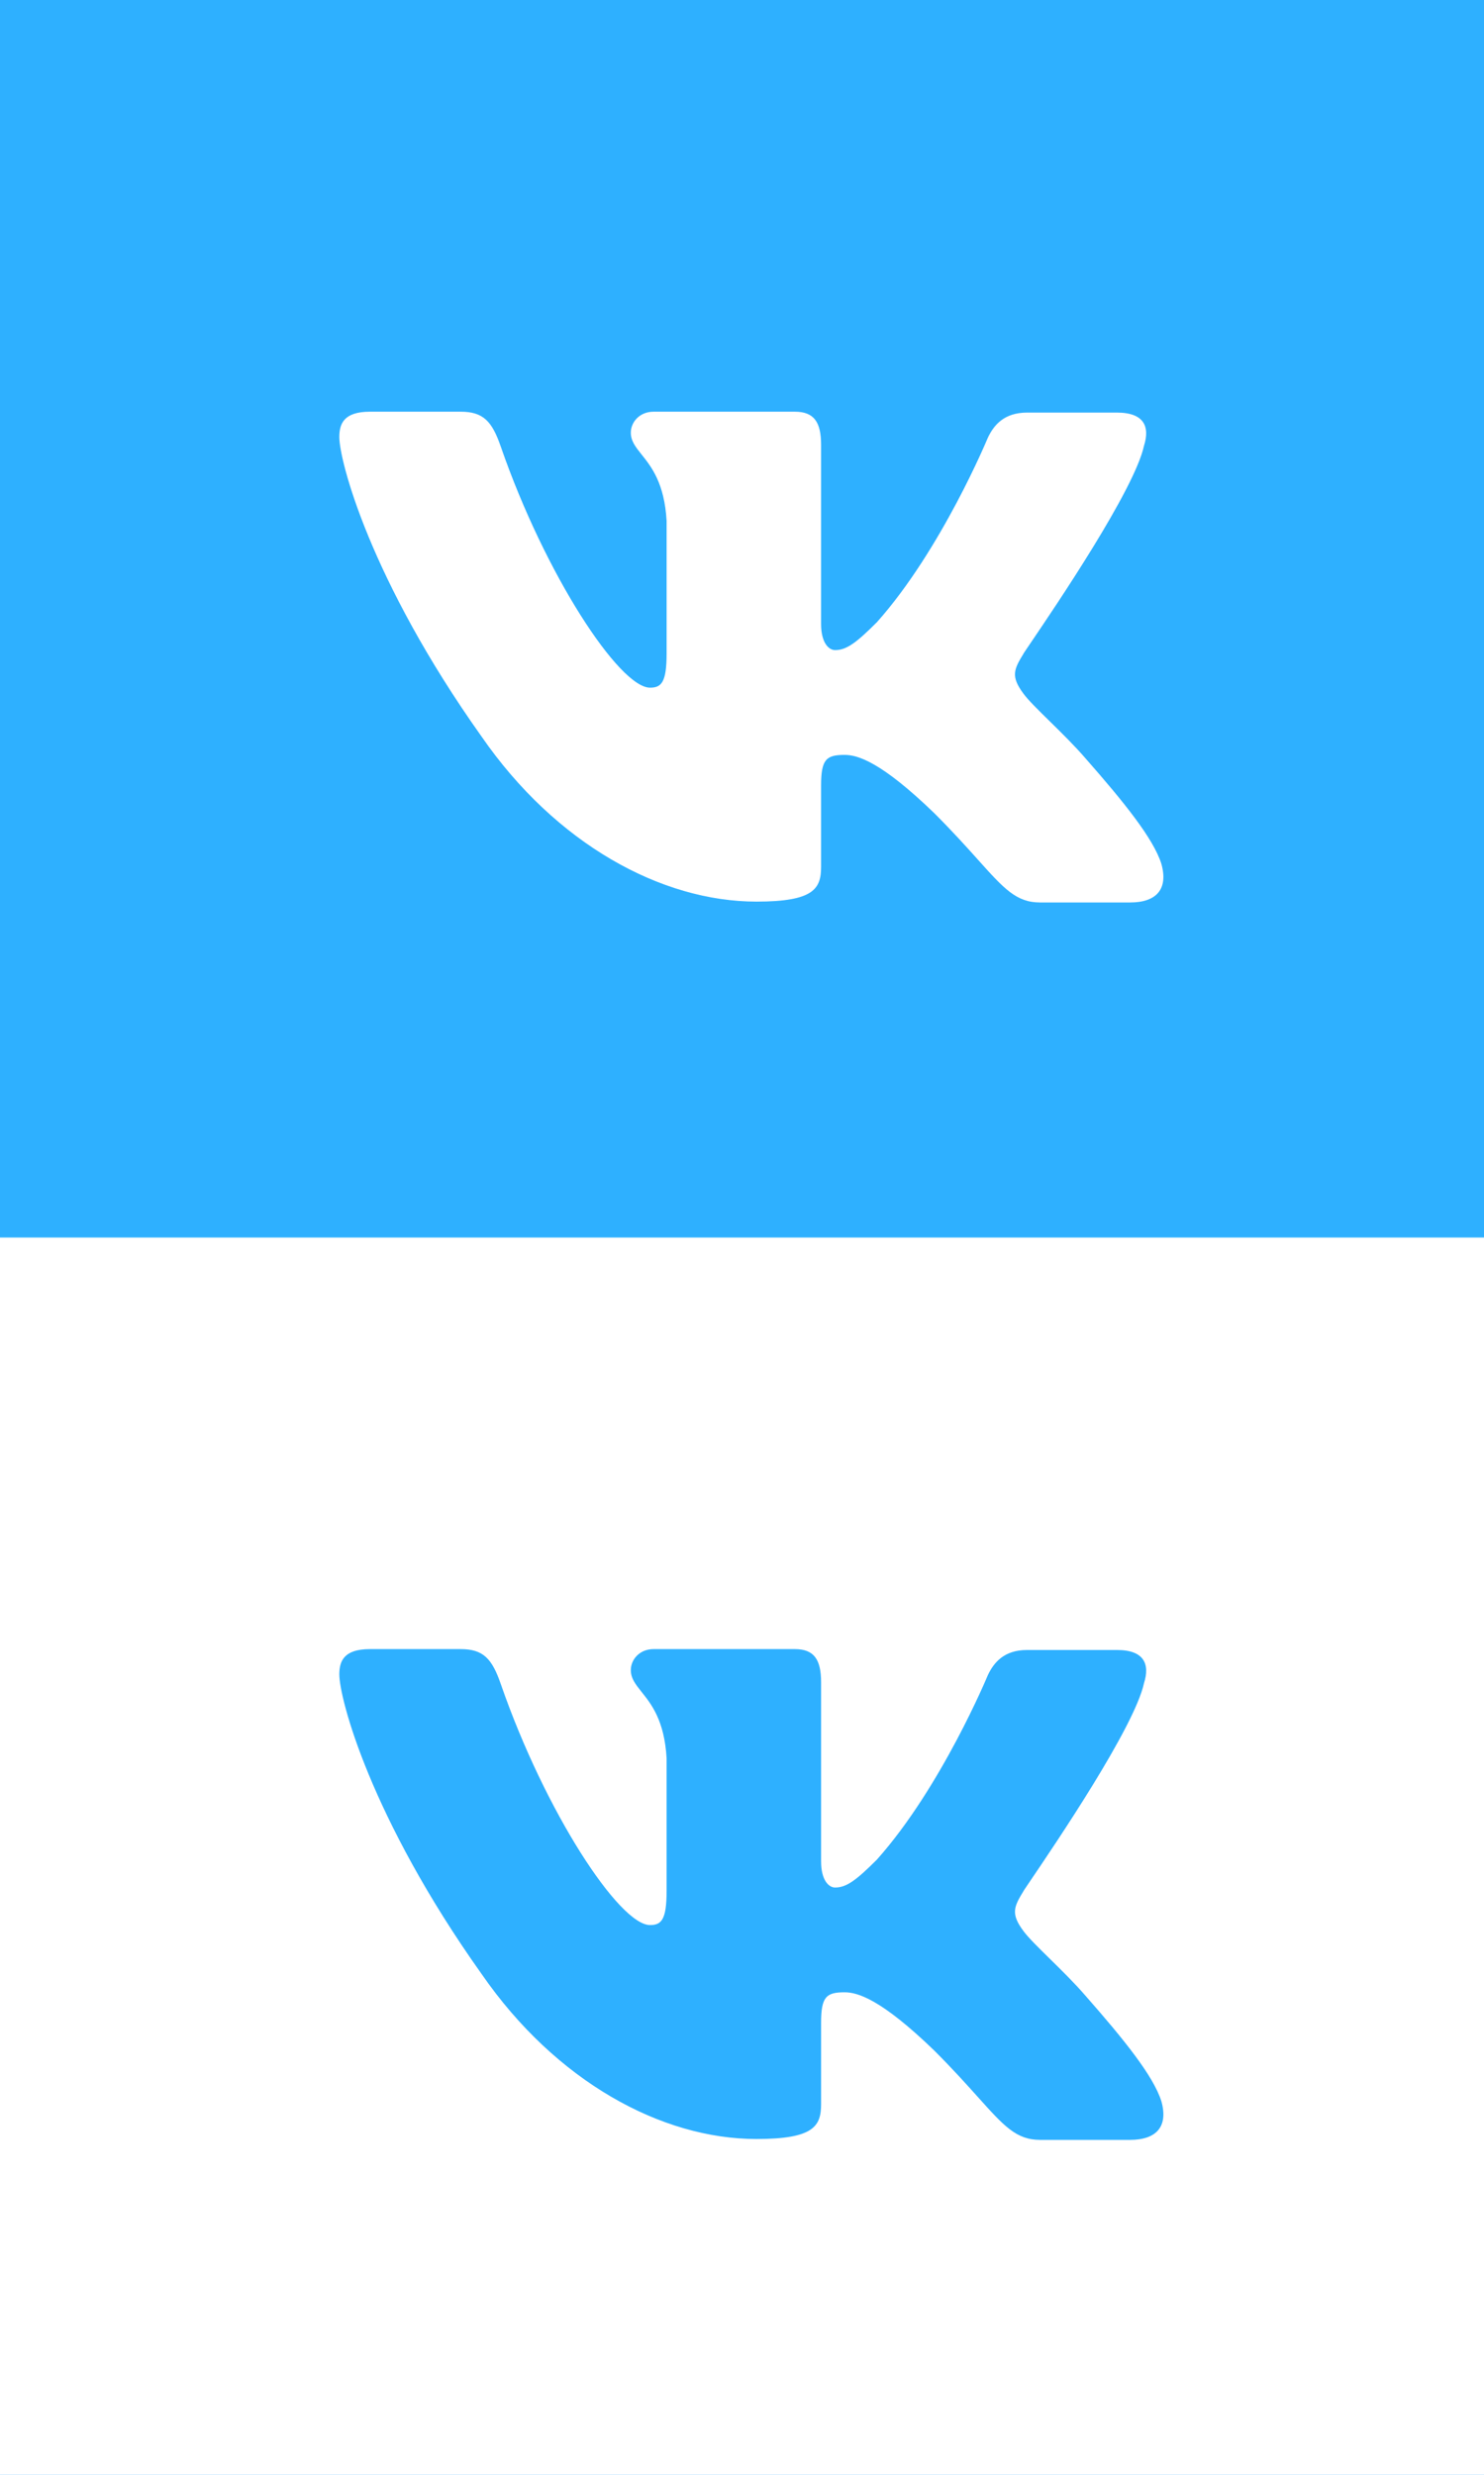
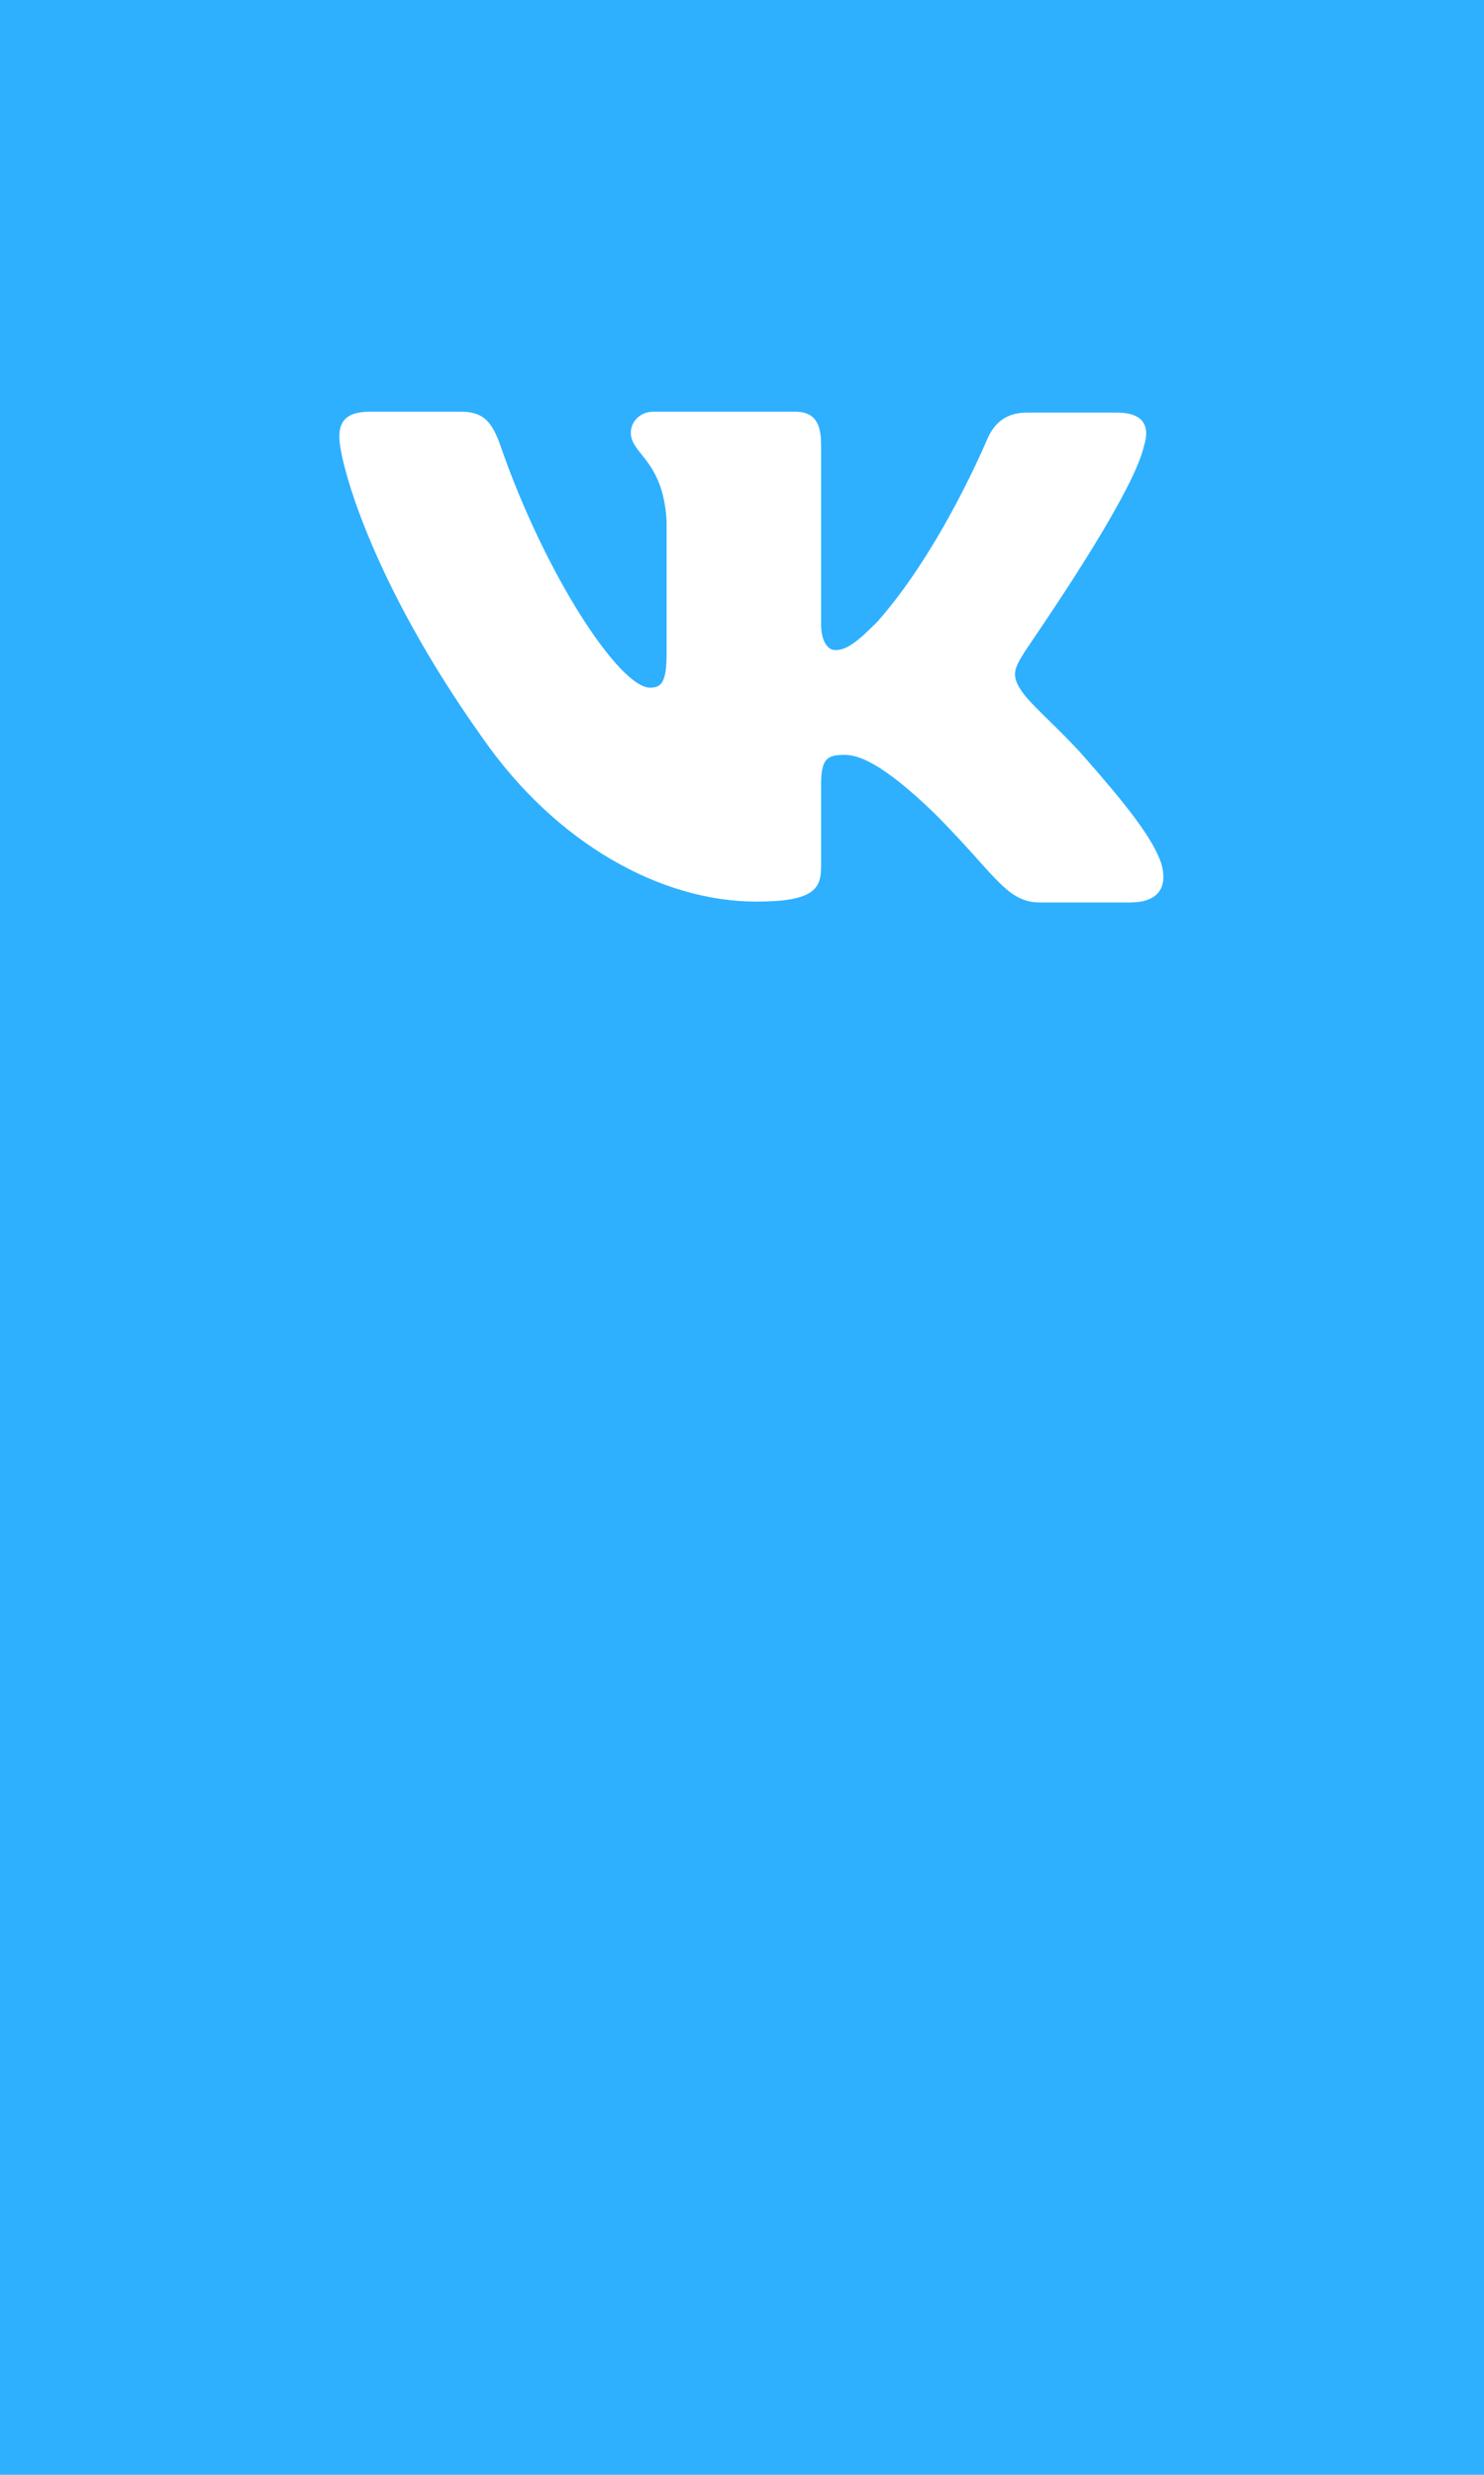
<svg xmlns="http://www.w3.org/2000/svg" width="72" height="120" viewBox="0 0 72 120" fill="none">
  <rect width="72" height="120" fill="#2EB0FF" />
-   <rect y="60" width="72" height="60" fill="white" />
  <rect width="72" height="60" fill="#2EB0FF" />
  <path fill-rule="evenodd" clip-rule="evenodd" d="M54.191 20.006C55.504 20.006 55.8 20.683 55.504 21.615C55.041 23.75 51.198 29.415 50.009 31.168L50.009 31.169L49.968 31.229C49.768 31.524 49.654 31.692 49.66 31.692C49.194 32.455 49.025 32.793 49.66 33.64C49.89 33.953 50.377 34.431 50.934 34.978C51.506 35.539 52.151 36.173 52.667 36.773C54.53 38.891 55.969 40.669 56.35 41.897C56.689 43.125 56.096 43.76 54.826 43.76H50.465C49.309 43.76 48.713 43.096 47.444 41.682C46.899 41.075 46.231 40.331 45.341 39.441C42.758 36.943 41.615 36.604 40.98 36.604C40.091 36.604 39.837 36.816 39.837 38.086V42.024C39.837 43.083 39.498 43.718 36.703 43.718C32.088 43.718 26.965 40.923 23.365 35.715C17.945 28.093 16.463 22.335 16.463 21.191C16.463 20.556 16.675 19.963 17.945 19.963H22.349C23.45 19.963 23.873 20.429 24.297 21.657C26.456 27.881 30.055 33.344 31.538 33.344C32.088 33.344 32.342 33.09 32.342 31.692V25.256C32.237 23.427 31.601 22.63 31.128 22.039C30.836 21.672 30.606 21.385 30.606 20.98C30.606 20.471 31.029 19.963 31.707 19.963H38.566C39.498 19.963 39.837 20.471 39.837 21.572V30.253C39.837 31.184 40.218 31.523 40.514 31.523C41.065 31.523 41.53 31.184 42.547 30.168C45.68 26.654 47.924 21.234 47.924 21.234C48.221 20.599 48.729 20.006 49.83 20.006H54.191Z" fill="white" />
  <path fill-rule="evenodd" clip-rule="evenodd" d="M54.191 80.006C55.504 80.006 55.8 80.683 55.504 81.615C55.041 83.75 51.198 89.415 50.009 91.168L50.009 91.169L49.968 91.229C49.768 91.524 49.654 91.692 49.66 91.692C49.194 92.455 49.025 92.793 49.66 93.64C49.89 93.953 50.377 94.431 50.934 94.978C51.506 95.539 52.151 96.173 52.667 96.773C54.53 98.891 55.969 100.669 56.35 101.897C56.689 103.125 56.096 103.76 54.826 103.76H50.465C49.309 103.76 48.713 103.096 47.444 101.682C46.899 101.075 46.231 100.331 45.341 99.441C42.758 96.943 41.615 96.604 40.98 96.604C40.091 96.604 39.837 96.816 39.837 98.086V102.024C39.837 103.083 39.498 103.718 36.703 103.718C32.088 103.718 26.965 100.923 23.365 95.715C17.945 88.093 16.463 82.335 16.463 81.191C16.463 80.556 16.675 79.963 17.945 79.963H22.349C23.45 79.963 23.873 80.429 24.297 81.657C26.456 87.882 30.055 93.344 31.538 93.344C32.088 93.344 32.342 93.09 32.342 91.692V85.256C32.237 83.427 31.601 82.63 31.128 82.039C30.836 81.672 30.606 81.385 30.606 80.98C30.606 80.472 31.029 79.963 31.707 79.963H38.566C39.498 79.963 39.837 80.472 39.837 81.572V90.253C39.837 91.184 40.218 91.523 40.514 91.523C41.065 91.523 41.53 91.184 42.547 90.168C45.68 86.654 47.924 81.234 47.924 81.234C48.221 80.599 48.729 80.006 49.83 80.006H54.191Z" fill="#2EB0FF" />
</svg>